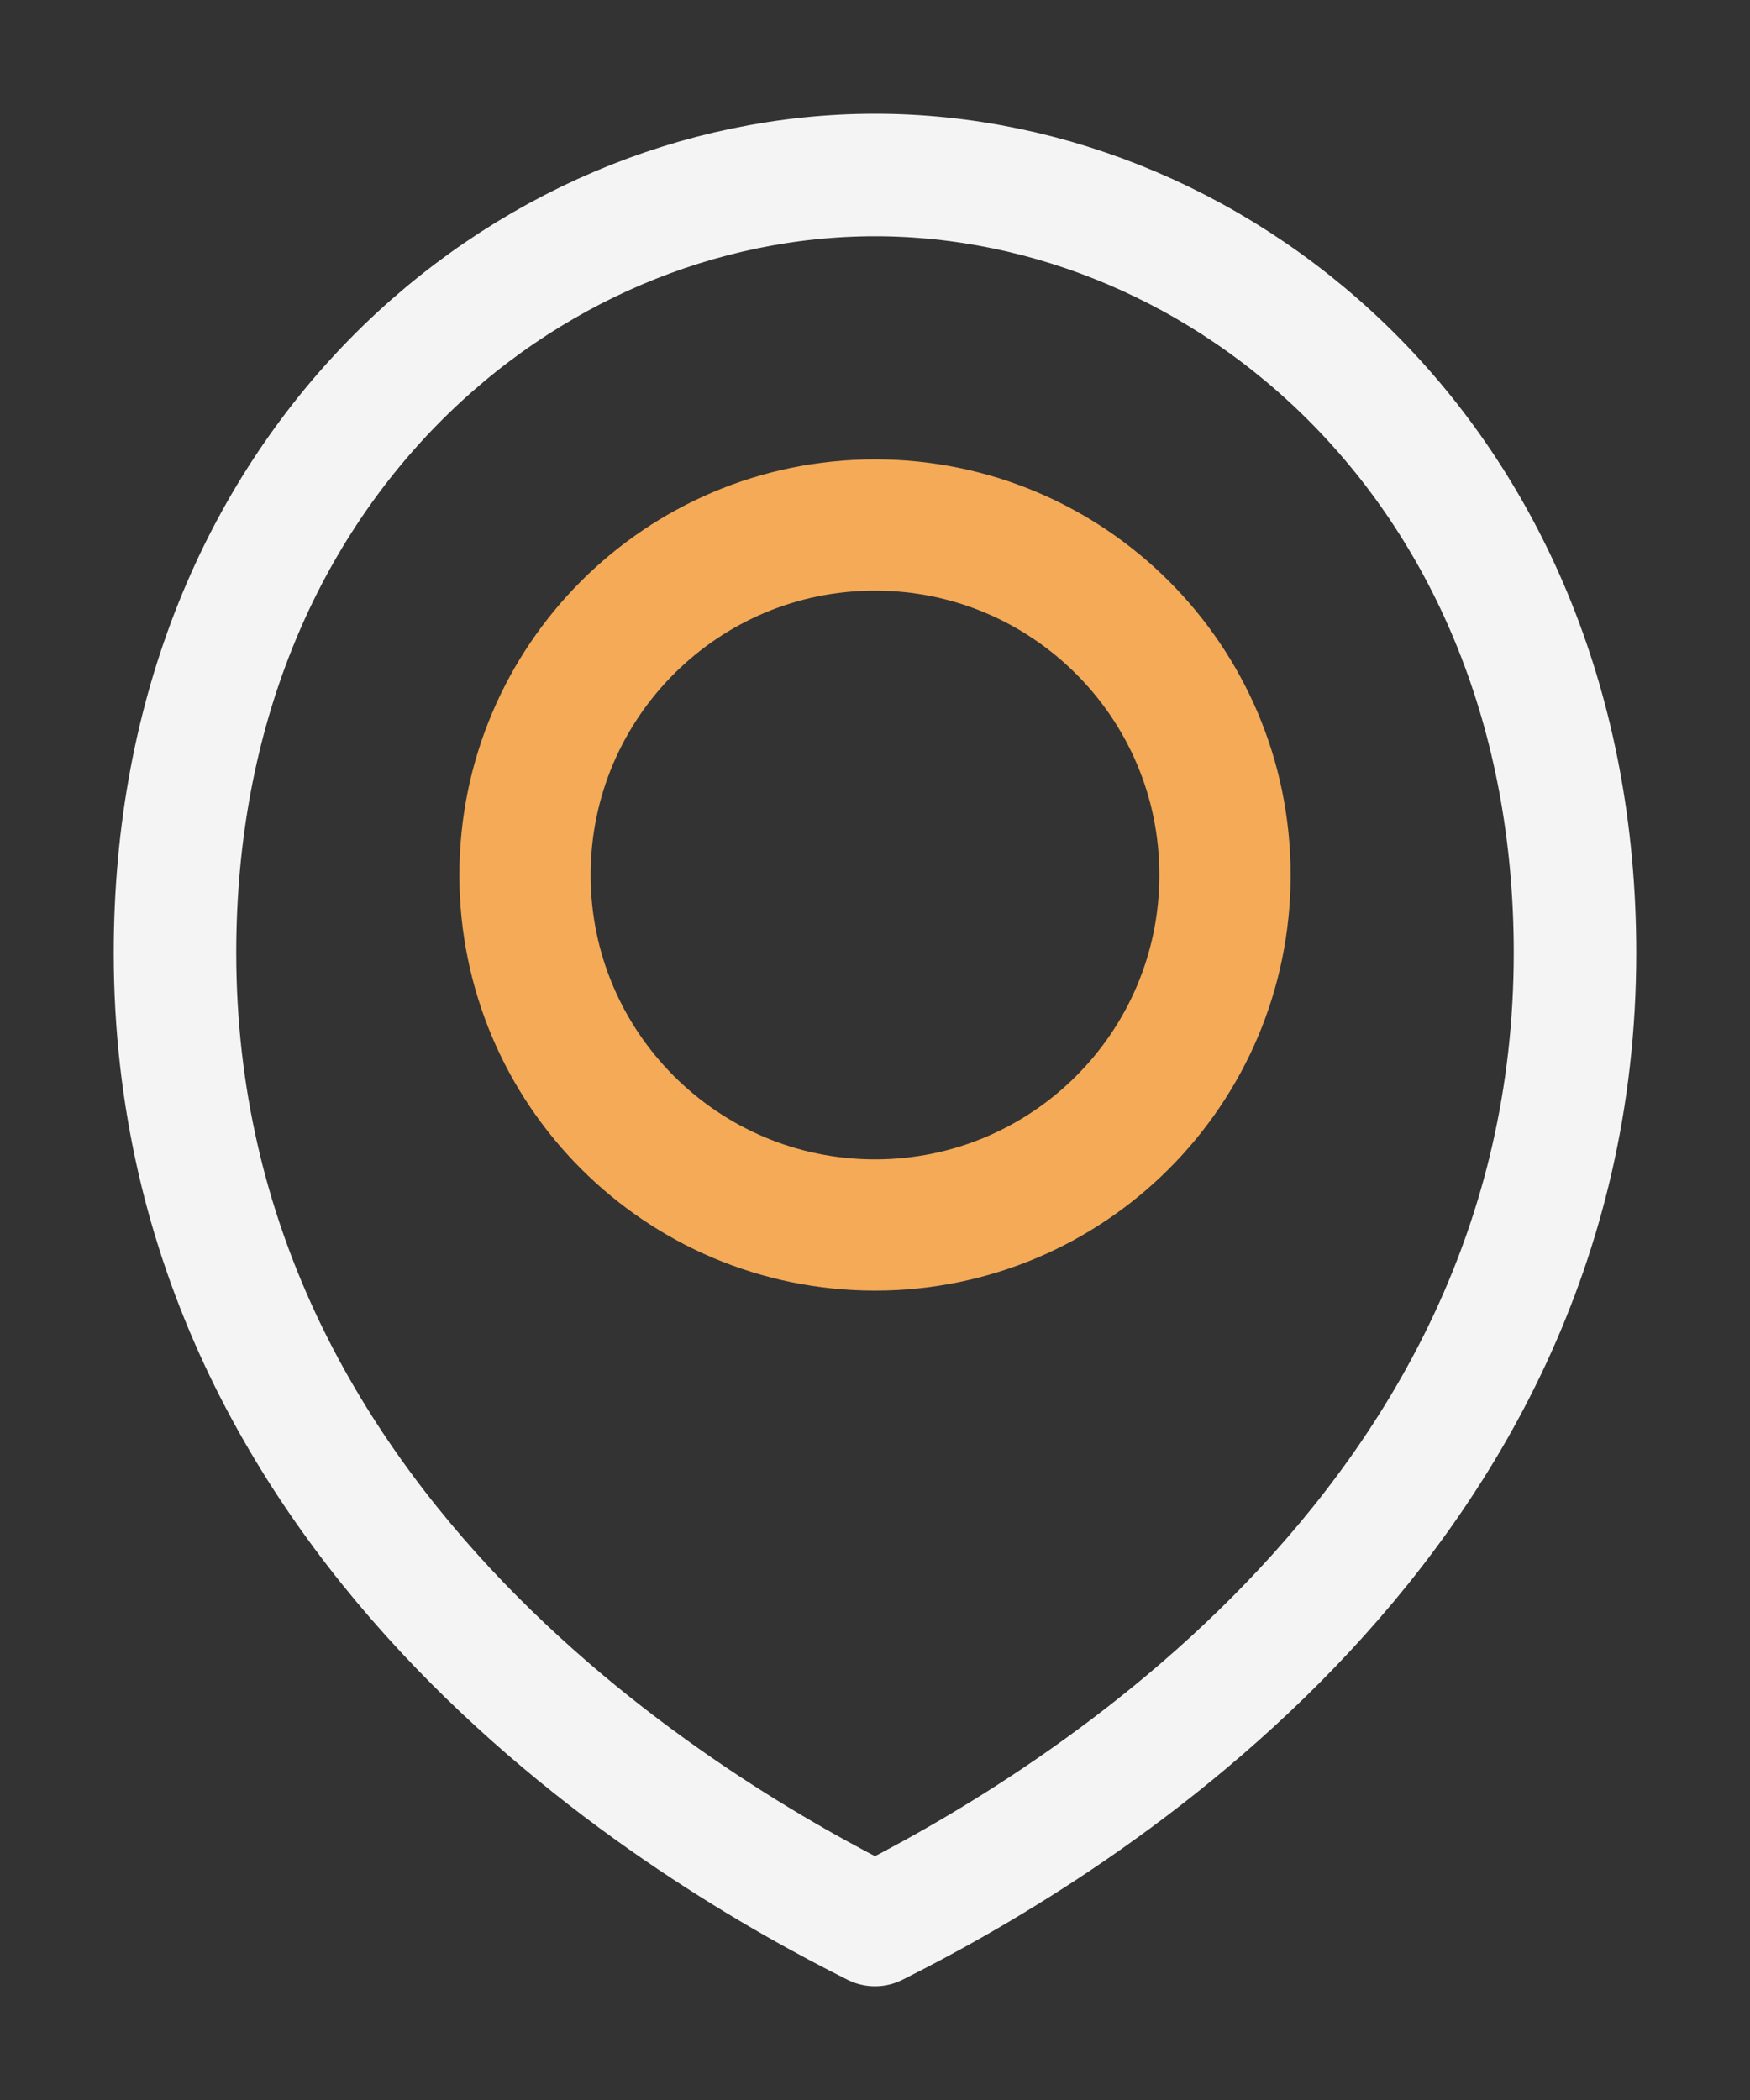
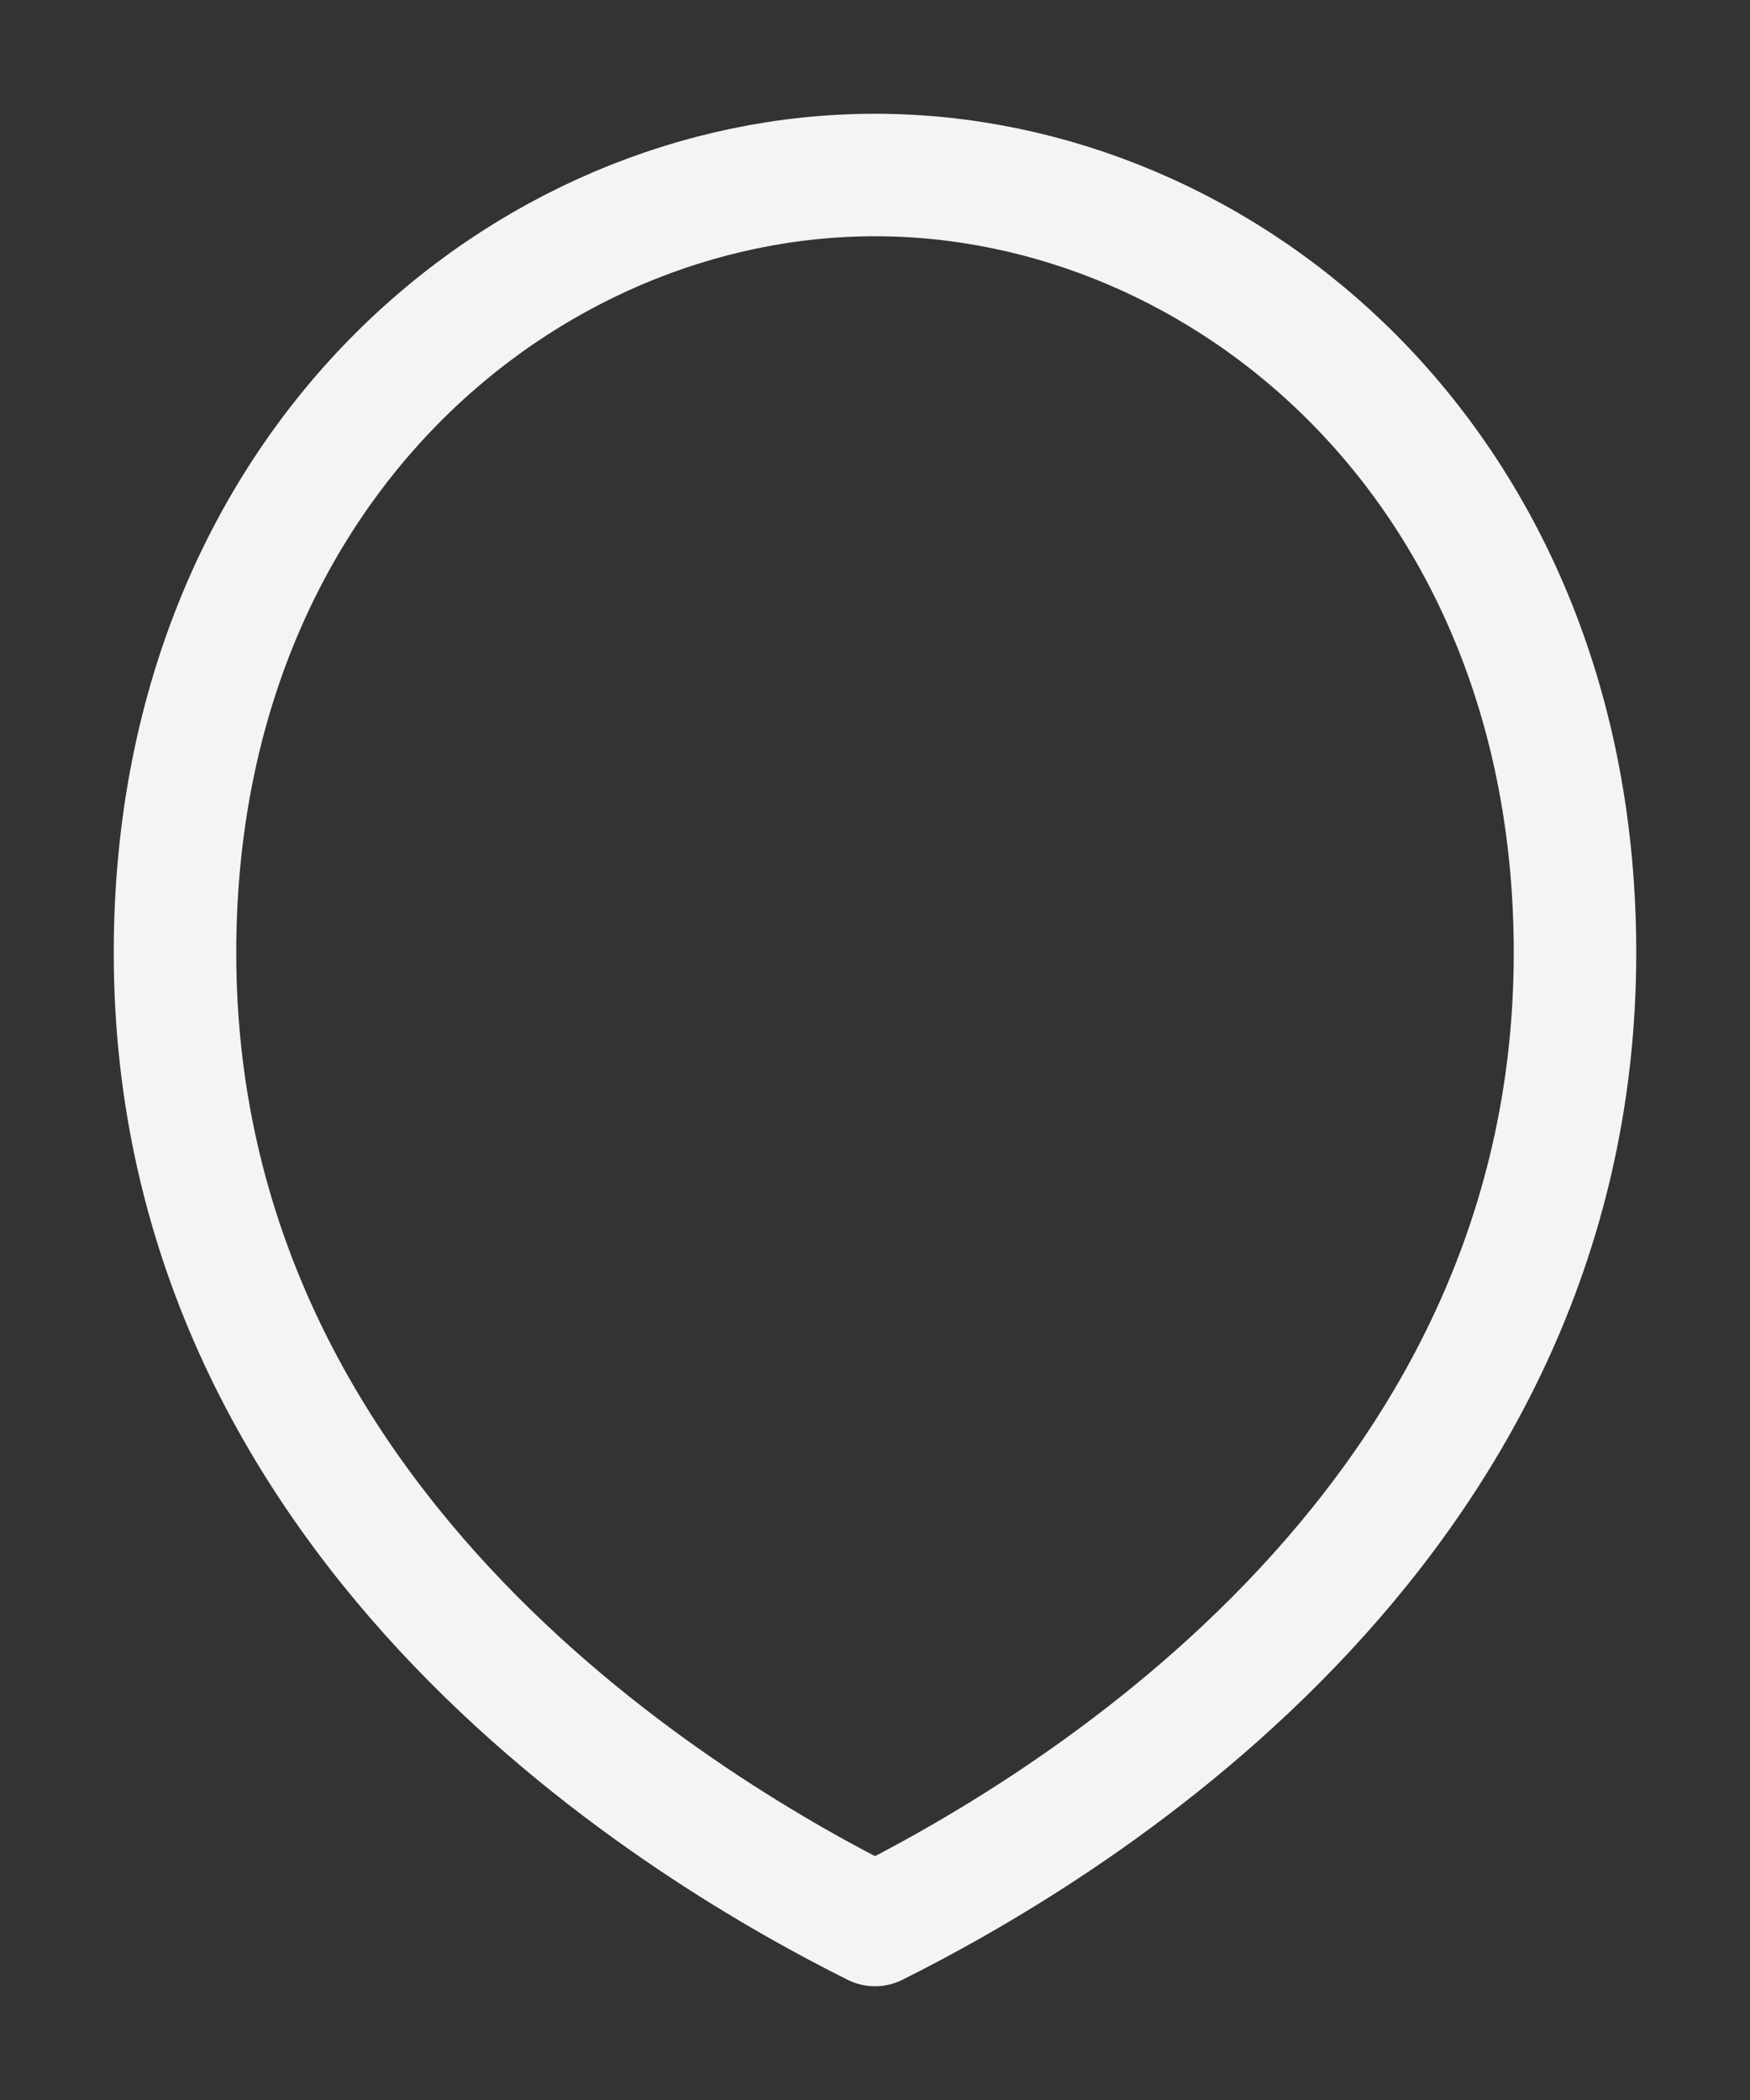
<svg xmlns="http://www.w3.org/2000/svg" width="20" height="24" viewBox="0 0 20 24" fill="none">
  <rect x="0" y="0" width="20" height="24" fill="#333333" stroke="none" />
-   <path d="M18 10.889C18 17.556 12 21 10 22C8 21 2 17.556 2 10.889C2 5.333 6 2 10 2C14 2 18 5.333 18 10.889Z" stroke="#F4F4F4" stroke-width="1.4" stroke-linecap="round" stroke-linejoin="round" />
-   <path d="M6 10C6 12.209 7.791 14 10 14C12.209 14 14 12.209 14 10C14 7.791 12.209 6 10 6C7.791 6 6 7.791 6 10Z" stroke="#F4AA57" stroke-width="1.5" stroke-linecap="round" />
+   <path d="M18 10.889C18 17.556 12 21 10 22C8 21 2 17.556 2 10.889C2 5.333 6 2 10 2C14 2 18 5.333 18 10.889" stroke="#F4F4F4" stroke-width="1.4" stroke-linecap="round" stroke-linejoin="round" />
</svg>